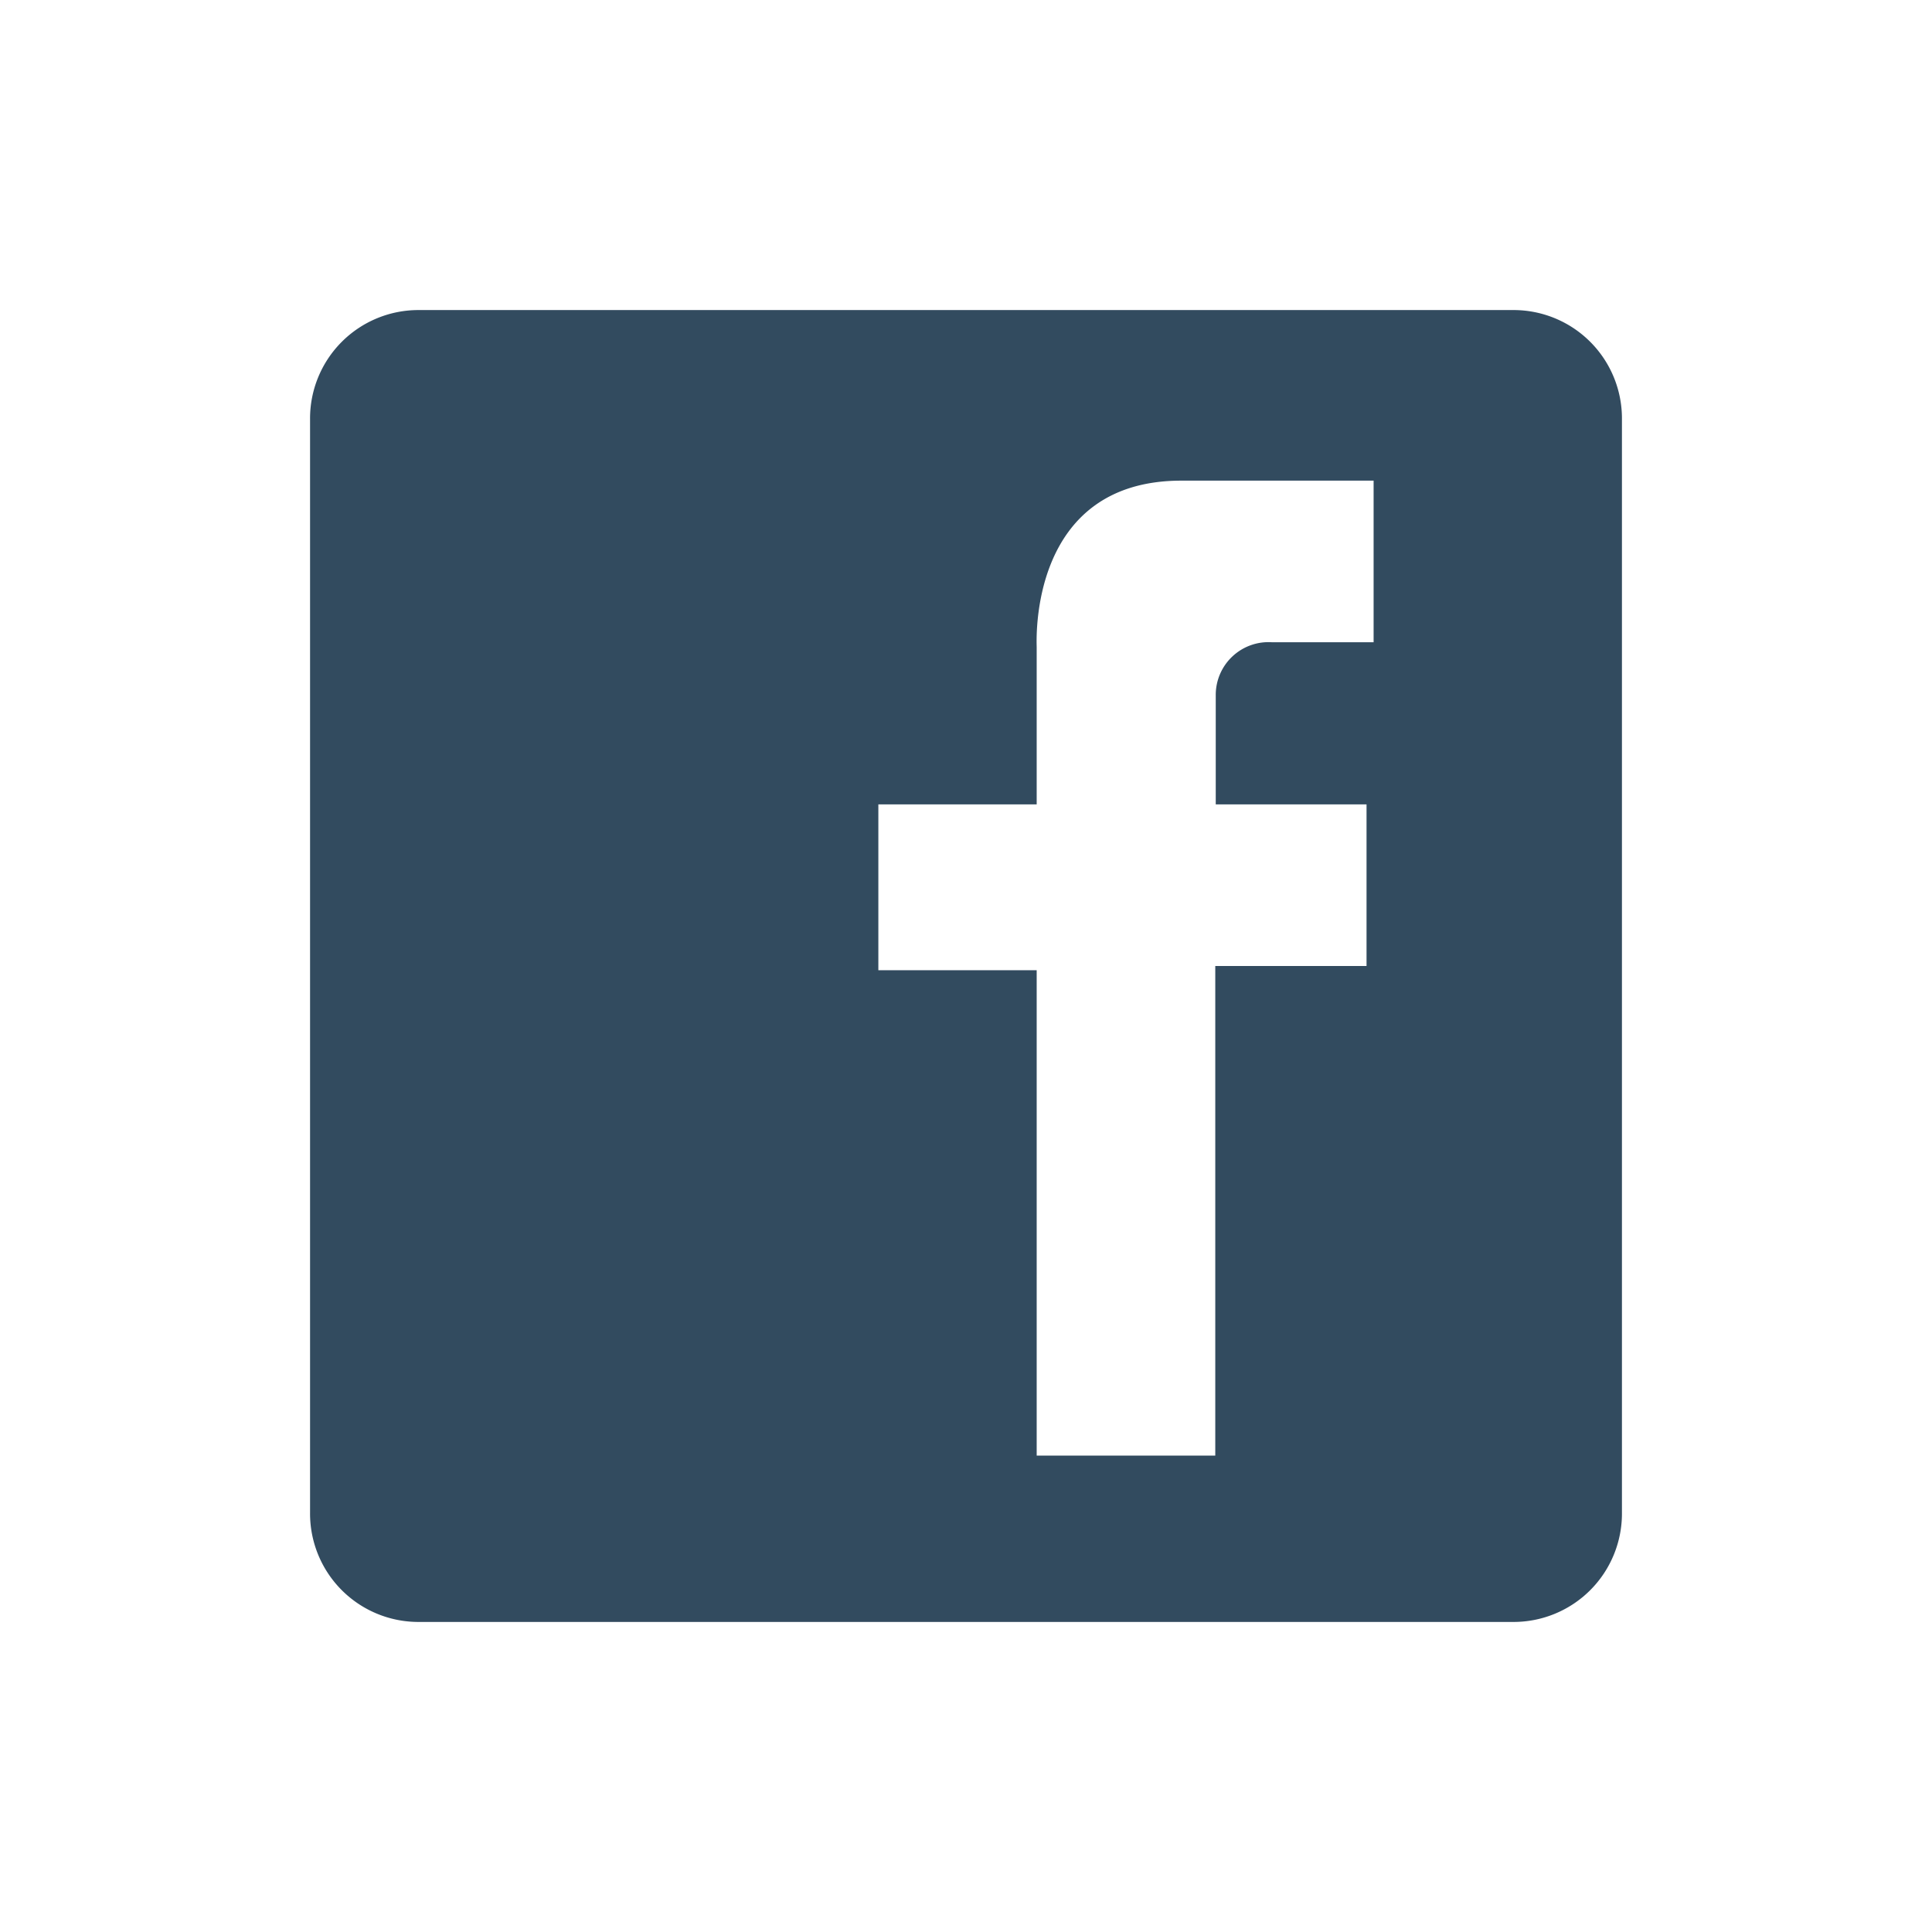
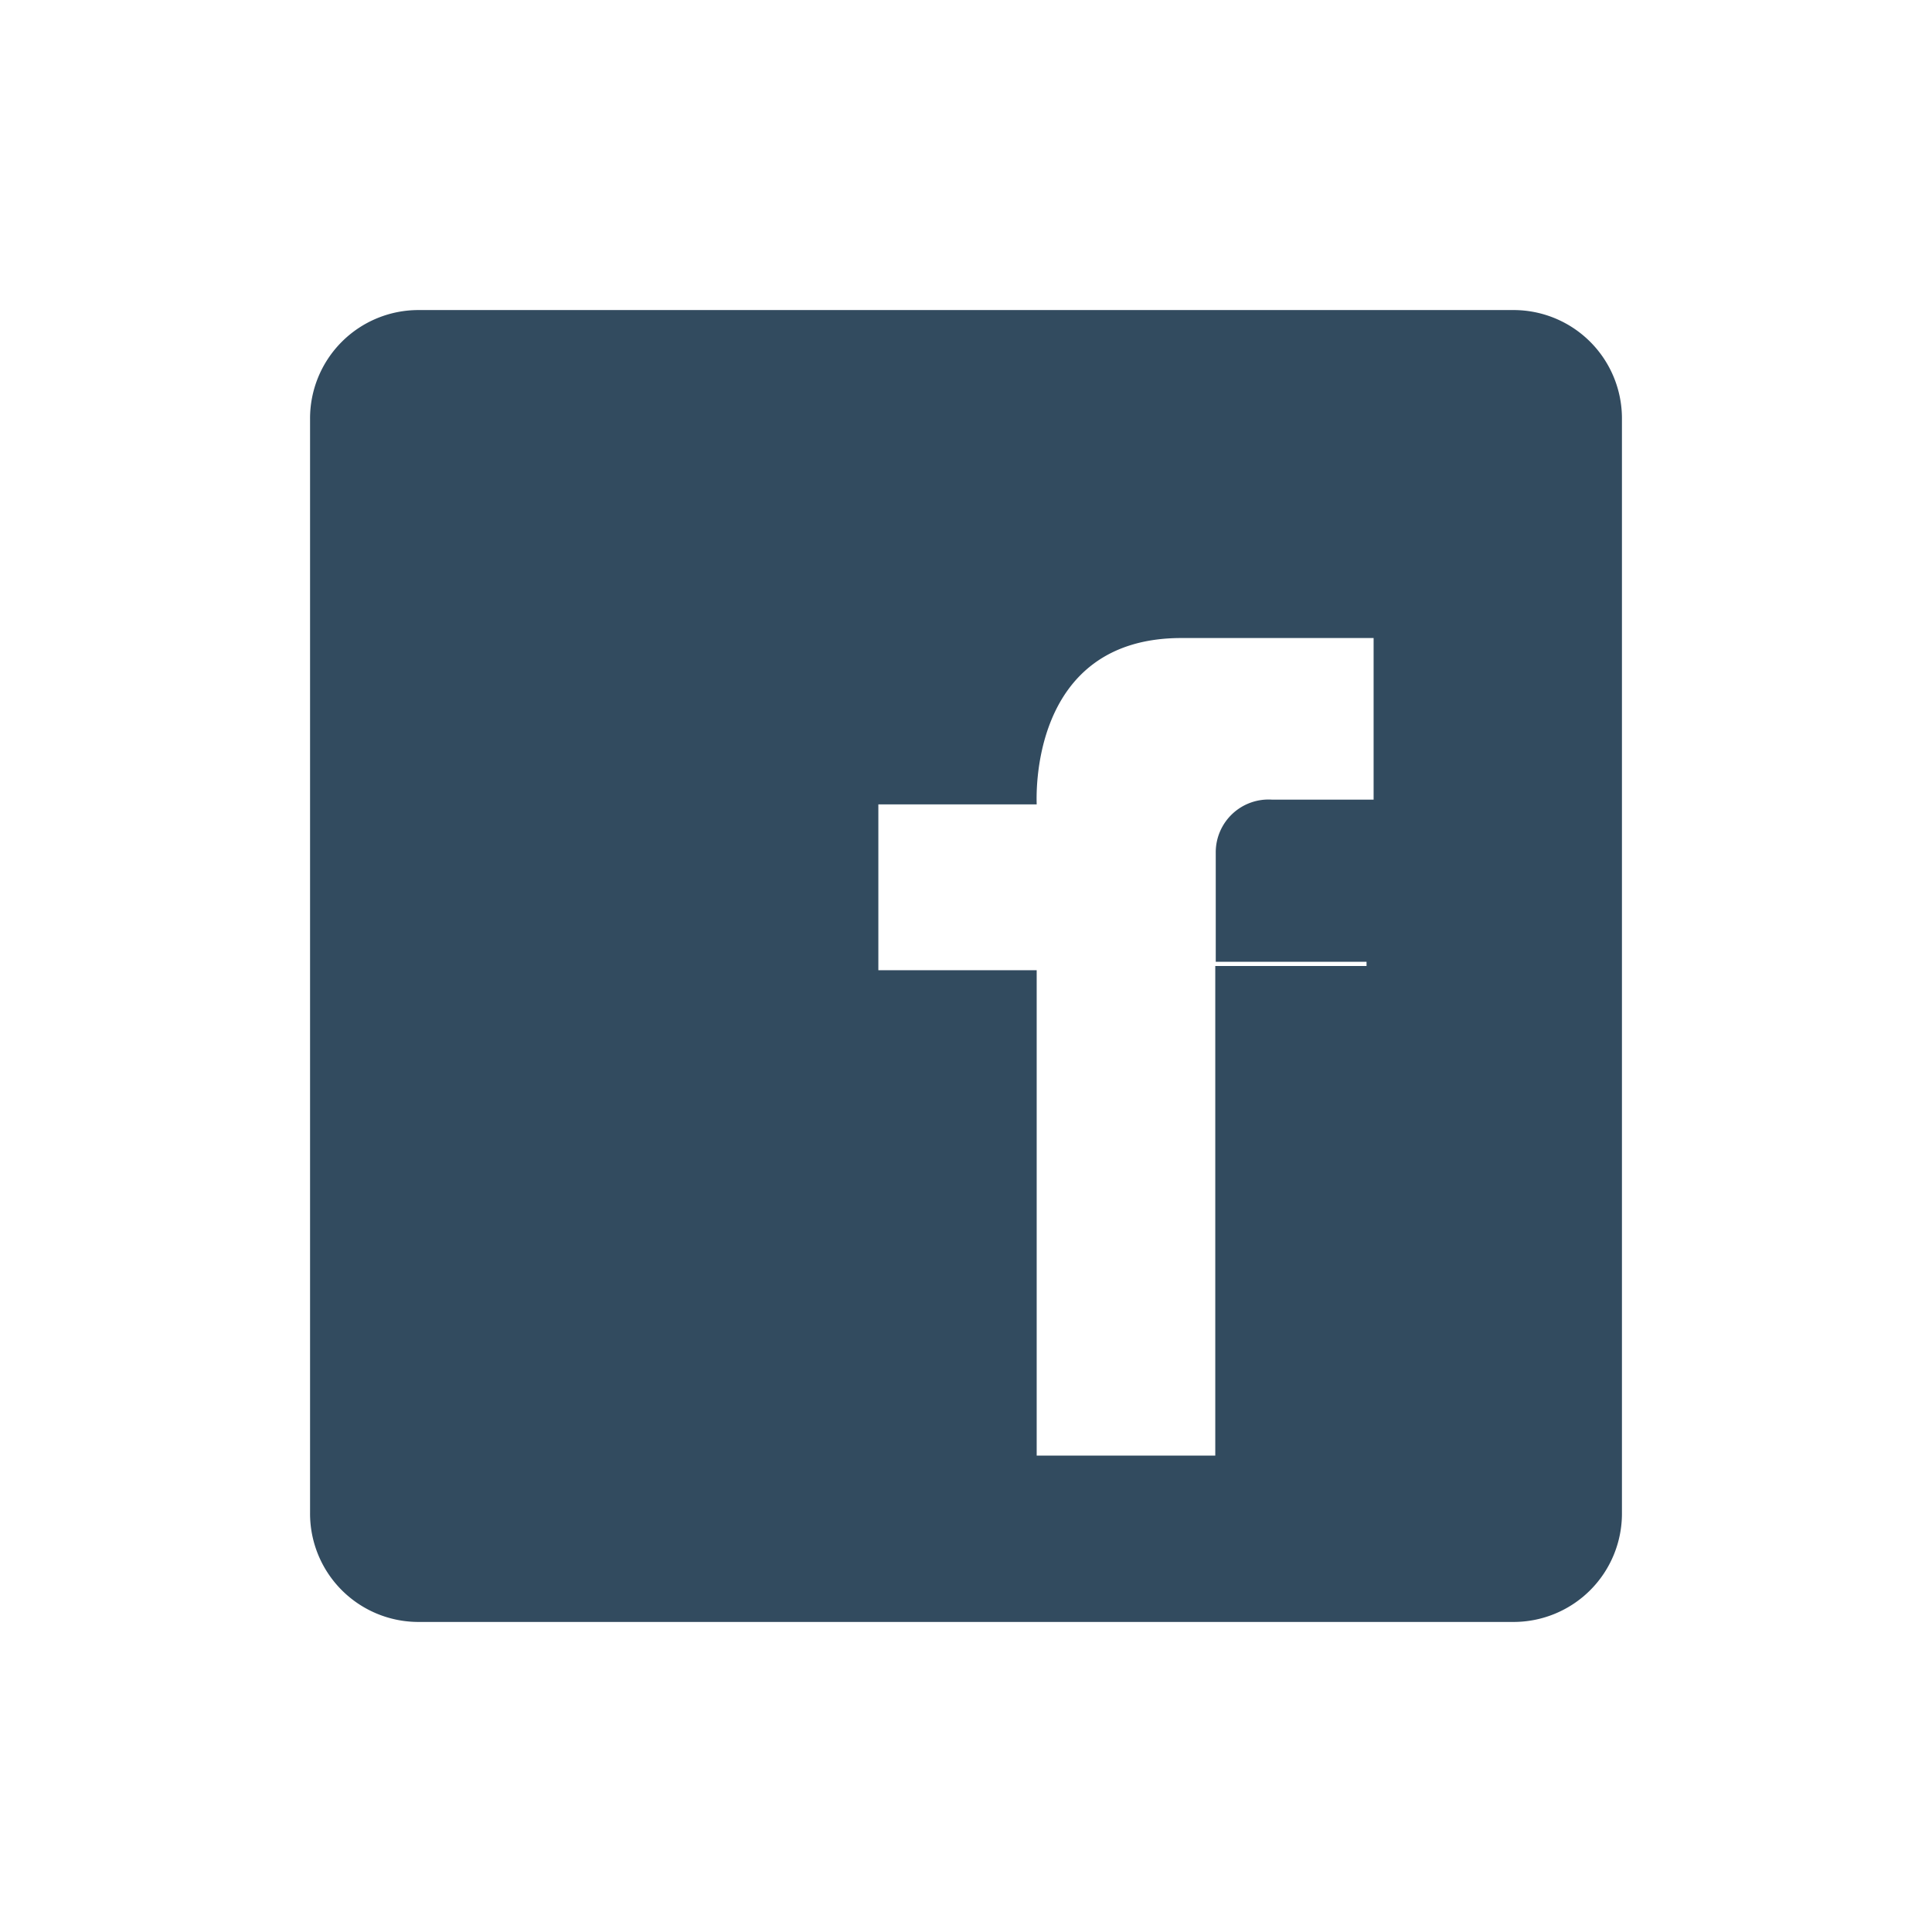
<svg xmlns="http://www.w3.org/2000/svg" id="a42de74b-99b2-4448-819b-095612738659" data-name="61371611-02ac-40dc-8f45-e858845cfe86" viewBox="0 0 41 41">
  <defs>
    <style>.fdb62209-b28f-46b6-83c1-619644142e49{fill:#324b5f;}</style>
  </defs>
  <title>icon-facebook</title>
-   <path id="37b38151-9584-49fa-ae0b-784a8b490ab8" data-name="facebook-a" class="fdb62209-b28f-46b6-83c1-619644142e49" d="M32.1,6.58H8.9A2.3,2.3,0,0,0,6.58,8.9V32.1A2.3,2.3,0,0,0,8.9,34.42H32.1a2.3,2.3,0,0,0,2.32-2.32V8.9A2.3,2.3,0,0,0,32.1,6.58ZM29,17V20.5H25.79V30.89H22V20.59H18.64V17.07H22V13.73c0-.1-.18-3.53,3.07-3.53h4.08v3.43H27a1.12,1.12,0,0,0-1.2,1.12v2.32H29Z" />
+   <path id="37b38151-9584-49fa-ae0b-784a8b490ab8" data-name="facebook-a" class="fdb62209-b28f-46b6-83c1-619644142e49" d="M32.1,6.58H8.9A2.3,2.3,0,0,0,6.58,8.9V32.1A2.3,2.3,0,0,0,8.9,34.42H32.1a2.3,2.3,0,0,0,2.32-2.32V8.9A2.3,2.3,0,0,0,32.1,6.58ZM29,17V20.5H25.79V30.89H22V20.59H18.64V17.07H22c0-.1-.18-3.53,3.07-3.53h4.08v3.43H27a1.12,1.12,0,0,0-1.2,1.12v2.32H29Z" />
</svg>